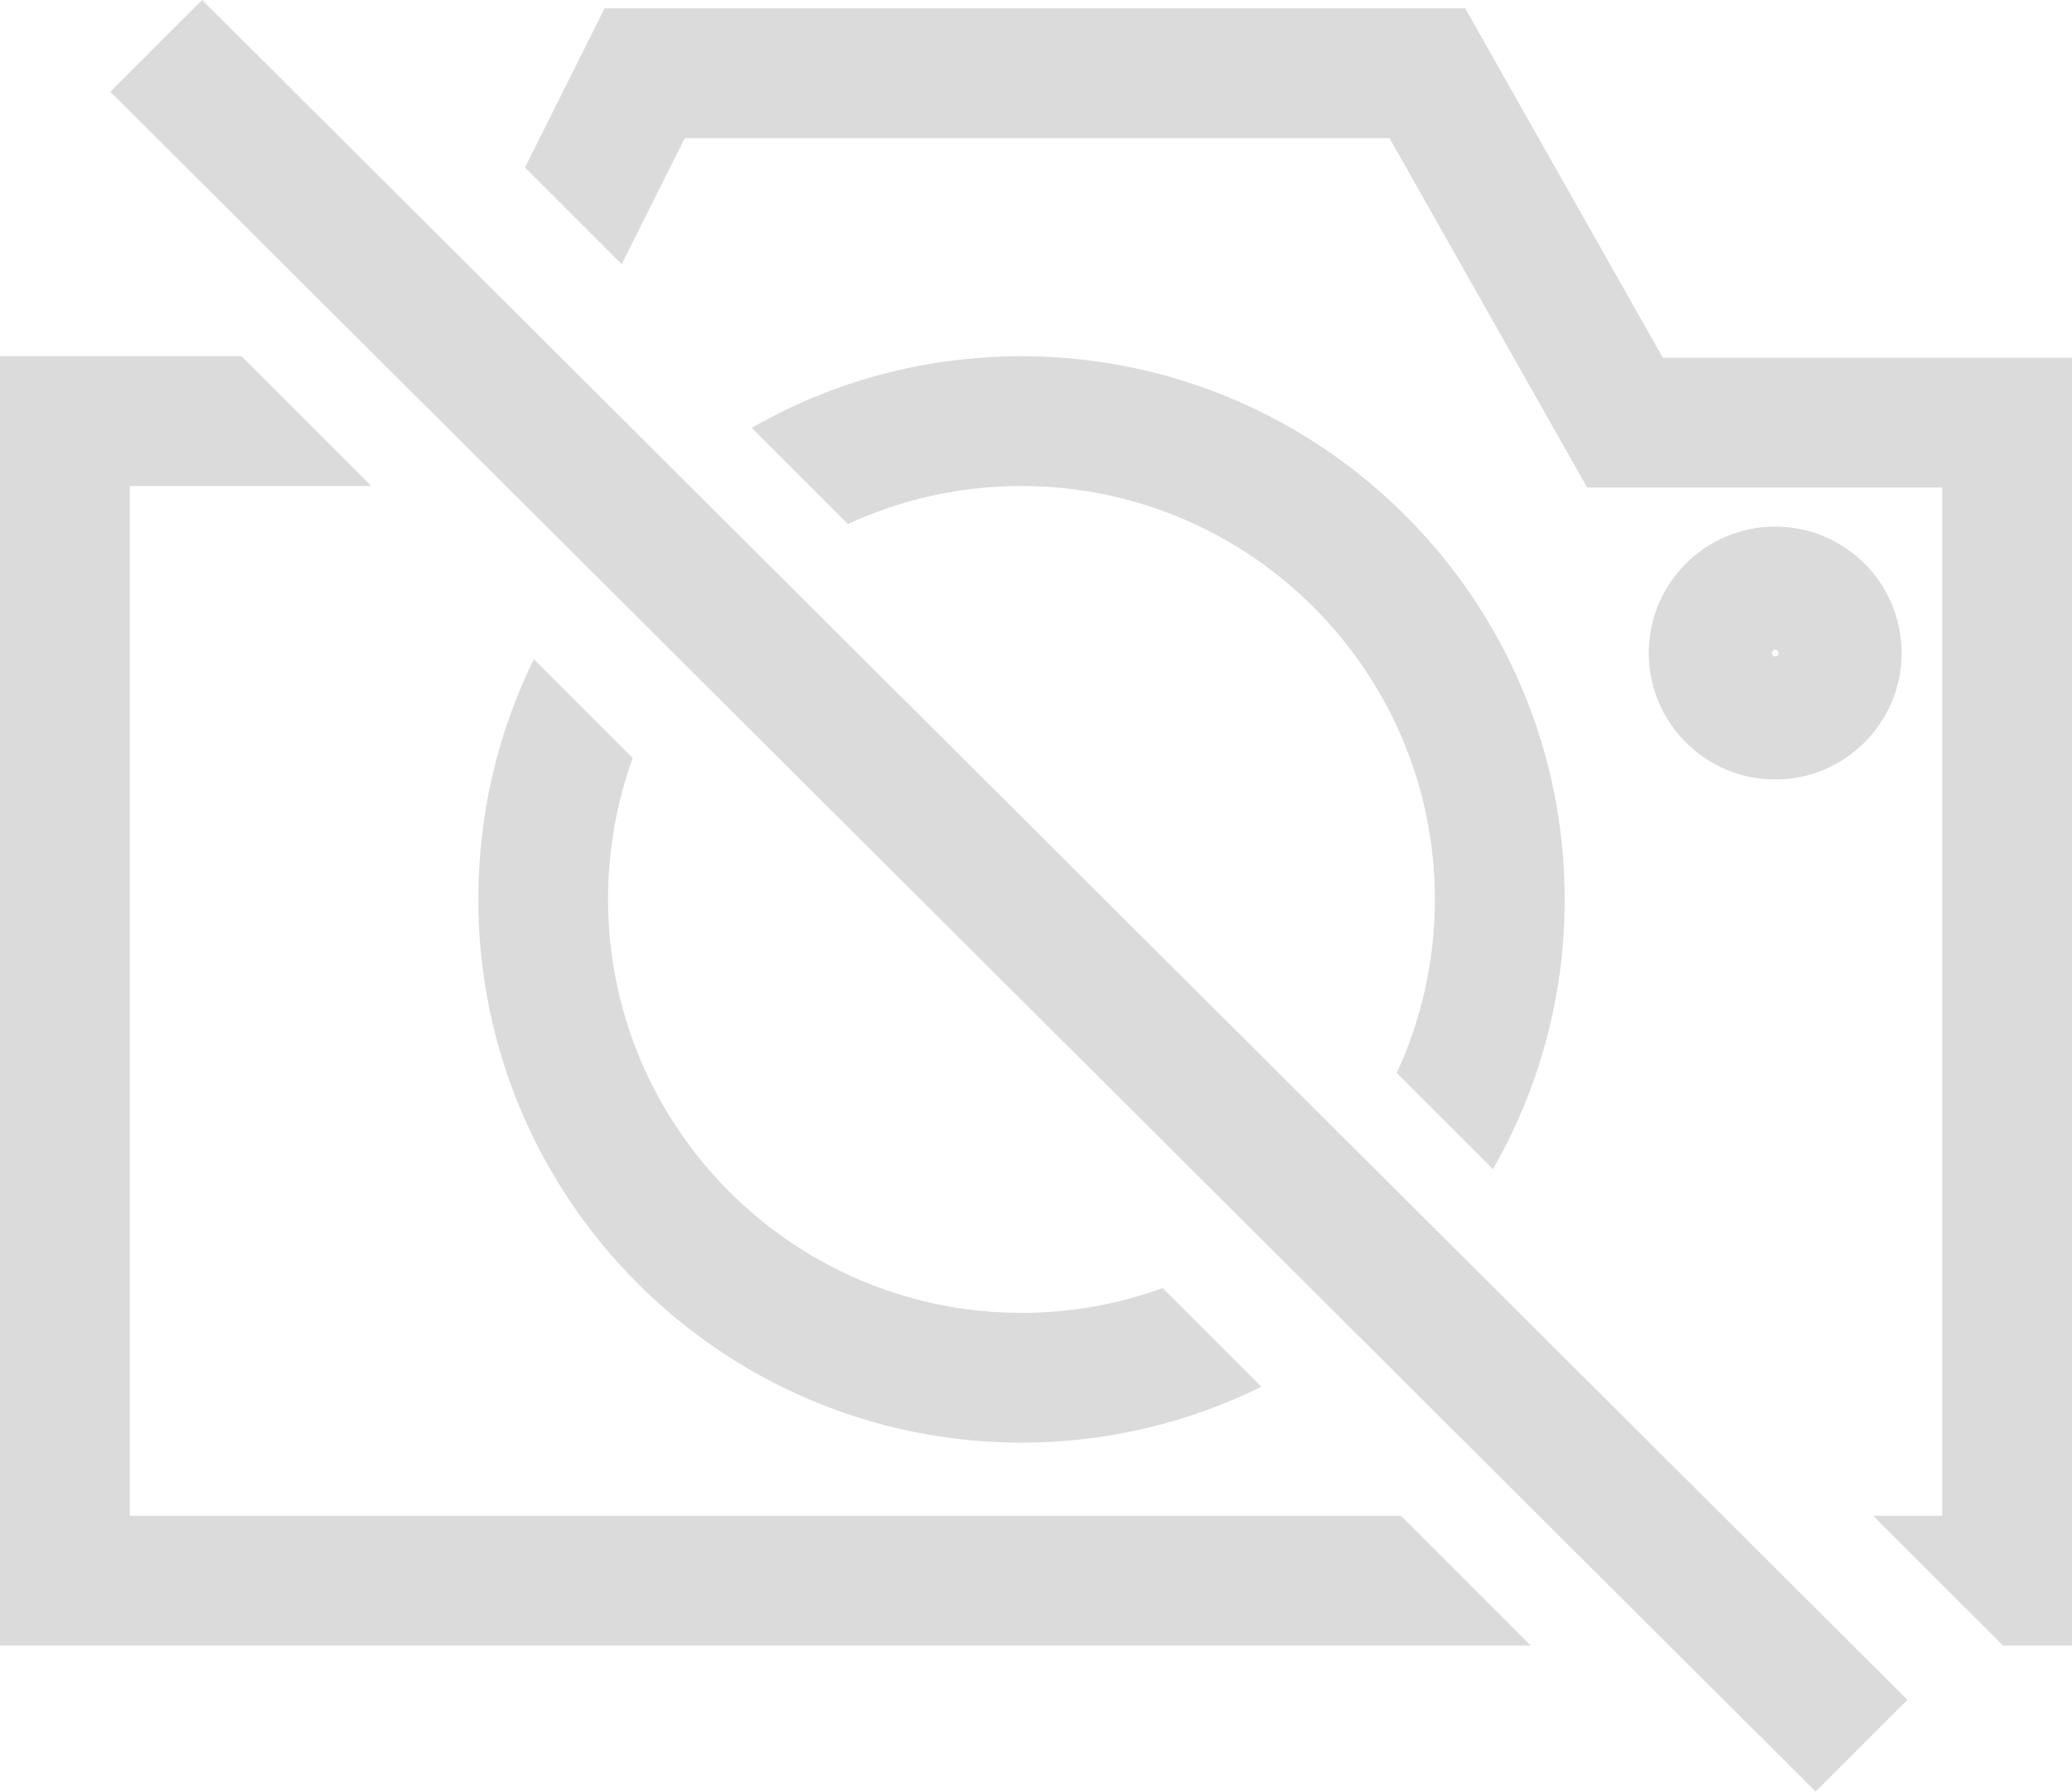
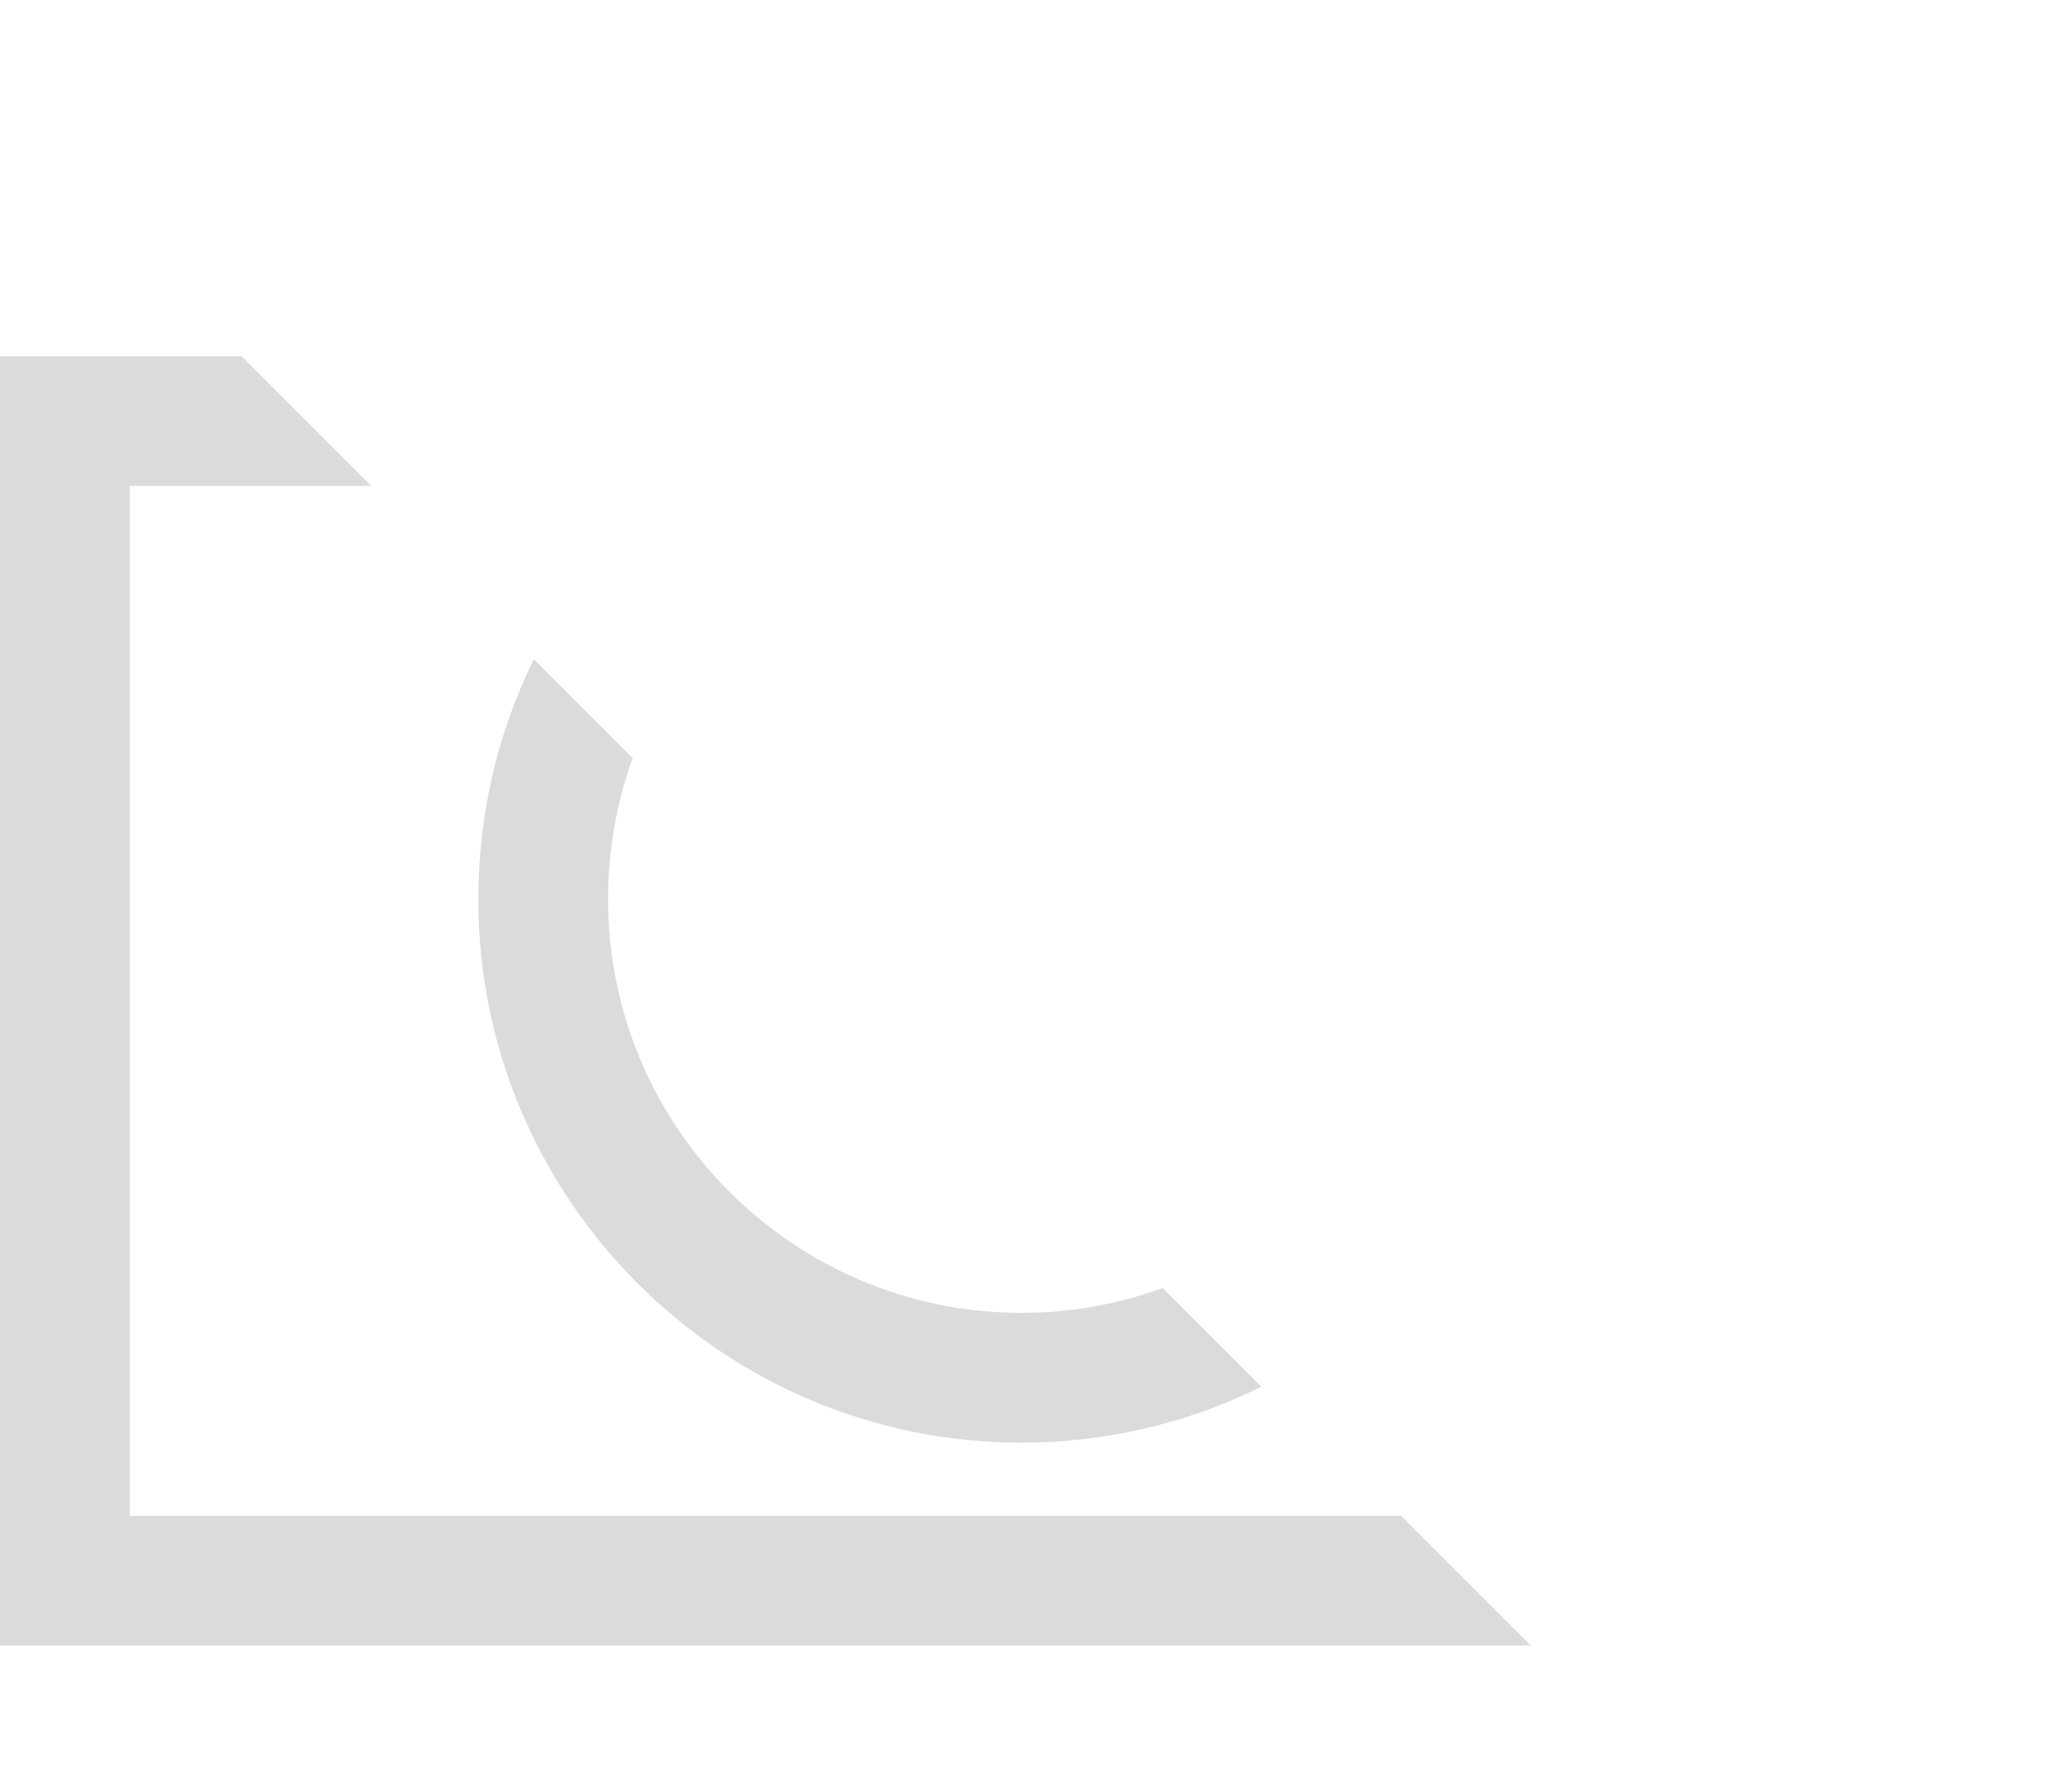
<svg xmlns="http://www.w3.org/2000/svg" id="Layer_1" version="1.1" viewBox="0 0 522.1 451.41">
  <defs>
    <style>
      .st0 {
        fill: #dbdbdb;
      }
    </style>
  </defs>
-   <polygon class="st0" points="27.8 23.12 457.51 451.41 480.63 428.28 50.93 0 27.8 23.12" />
  <polygon class="st0" points="32.7 381.93 32.7 122.45 93.56 122.45 60.86 89.75 0 89.75 0 414.63 385.74 414.63 353.04 381.93 32.7 381.93" />
-   <polygon class="st0" points="418.99 90.12 369.2 2.1 152.34 2.1 132.29 42.19 156.66 66.56 172.55 34.8 350.12 34.8 399.92 122.82 489.4 122.82 489.4 381.93 472.03 381.93 504.74 414.63 522.1 414.63 522.1 90.12 418.99 90.12" />
-   <path class="st0" d="M376.19,294.57c11.5-20.03,18.08-43.23,18.08-67.94,0-75.47-61.4-136.87-136.87-136.87-24.2,0-47.38,6.21-67.98,18.05l24.24,24.24c13.58-6.3,28.38-9.59,43.73-9.59,57.44,0,104.17,46.73,104.17,104.17,0,15.6-3.45,30.4-9.62,43.7l24.24,24.24h.01Z" />
-   <path class="st0" d="M134.52,166.09c-9.12,18.51-13.99,39.1-13.99,60.53,0,75.47,61.4,136.87,136.87,136.87,21.68,0,42.2-5.08,60.43-14.09l-24.87-24.87c-11.1,4.05-23.08,6.26-35.57,6.26-57.44,0-104.17-46.73-104.17-104.17,0-12.38,2.14-24.39,6.2-35.62l-24.91-24.91h.01Z" />
-   <path class="st0" d="M479.17,164.54c0-17.57-14.29-31.86-31.86-31.86s-31.86,14.29-31.86,31.86,14.29,31.86,31.86,31.86,31.86-14.29,31.86-31.86h0ZM446.47,164.54c0-.47.38-.84.85-.84s.84.38.84.84-.38.84-.84.84-.85-.38-.85-.84Z" />
+   <path class="st0" d="M134.52,166.09c-9.12,18.51-13.99,39.1-13.99,60.53,0,75.47,61.4,136.87,136.87,136.87,21.68,0,42.2-5.08,60.43-14.09l-24.87-24.87c-11.1,4.05-23.08,6.26-35.57,6.26-57.44,0-104.17-46.73-104.17-104.17,0-12.38,2.14-24.39,6.2-35.62l-24.91-24.91Z" />
</svg>